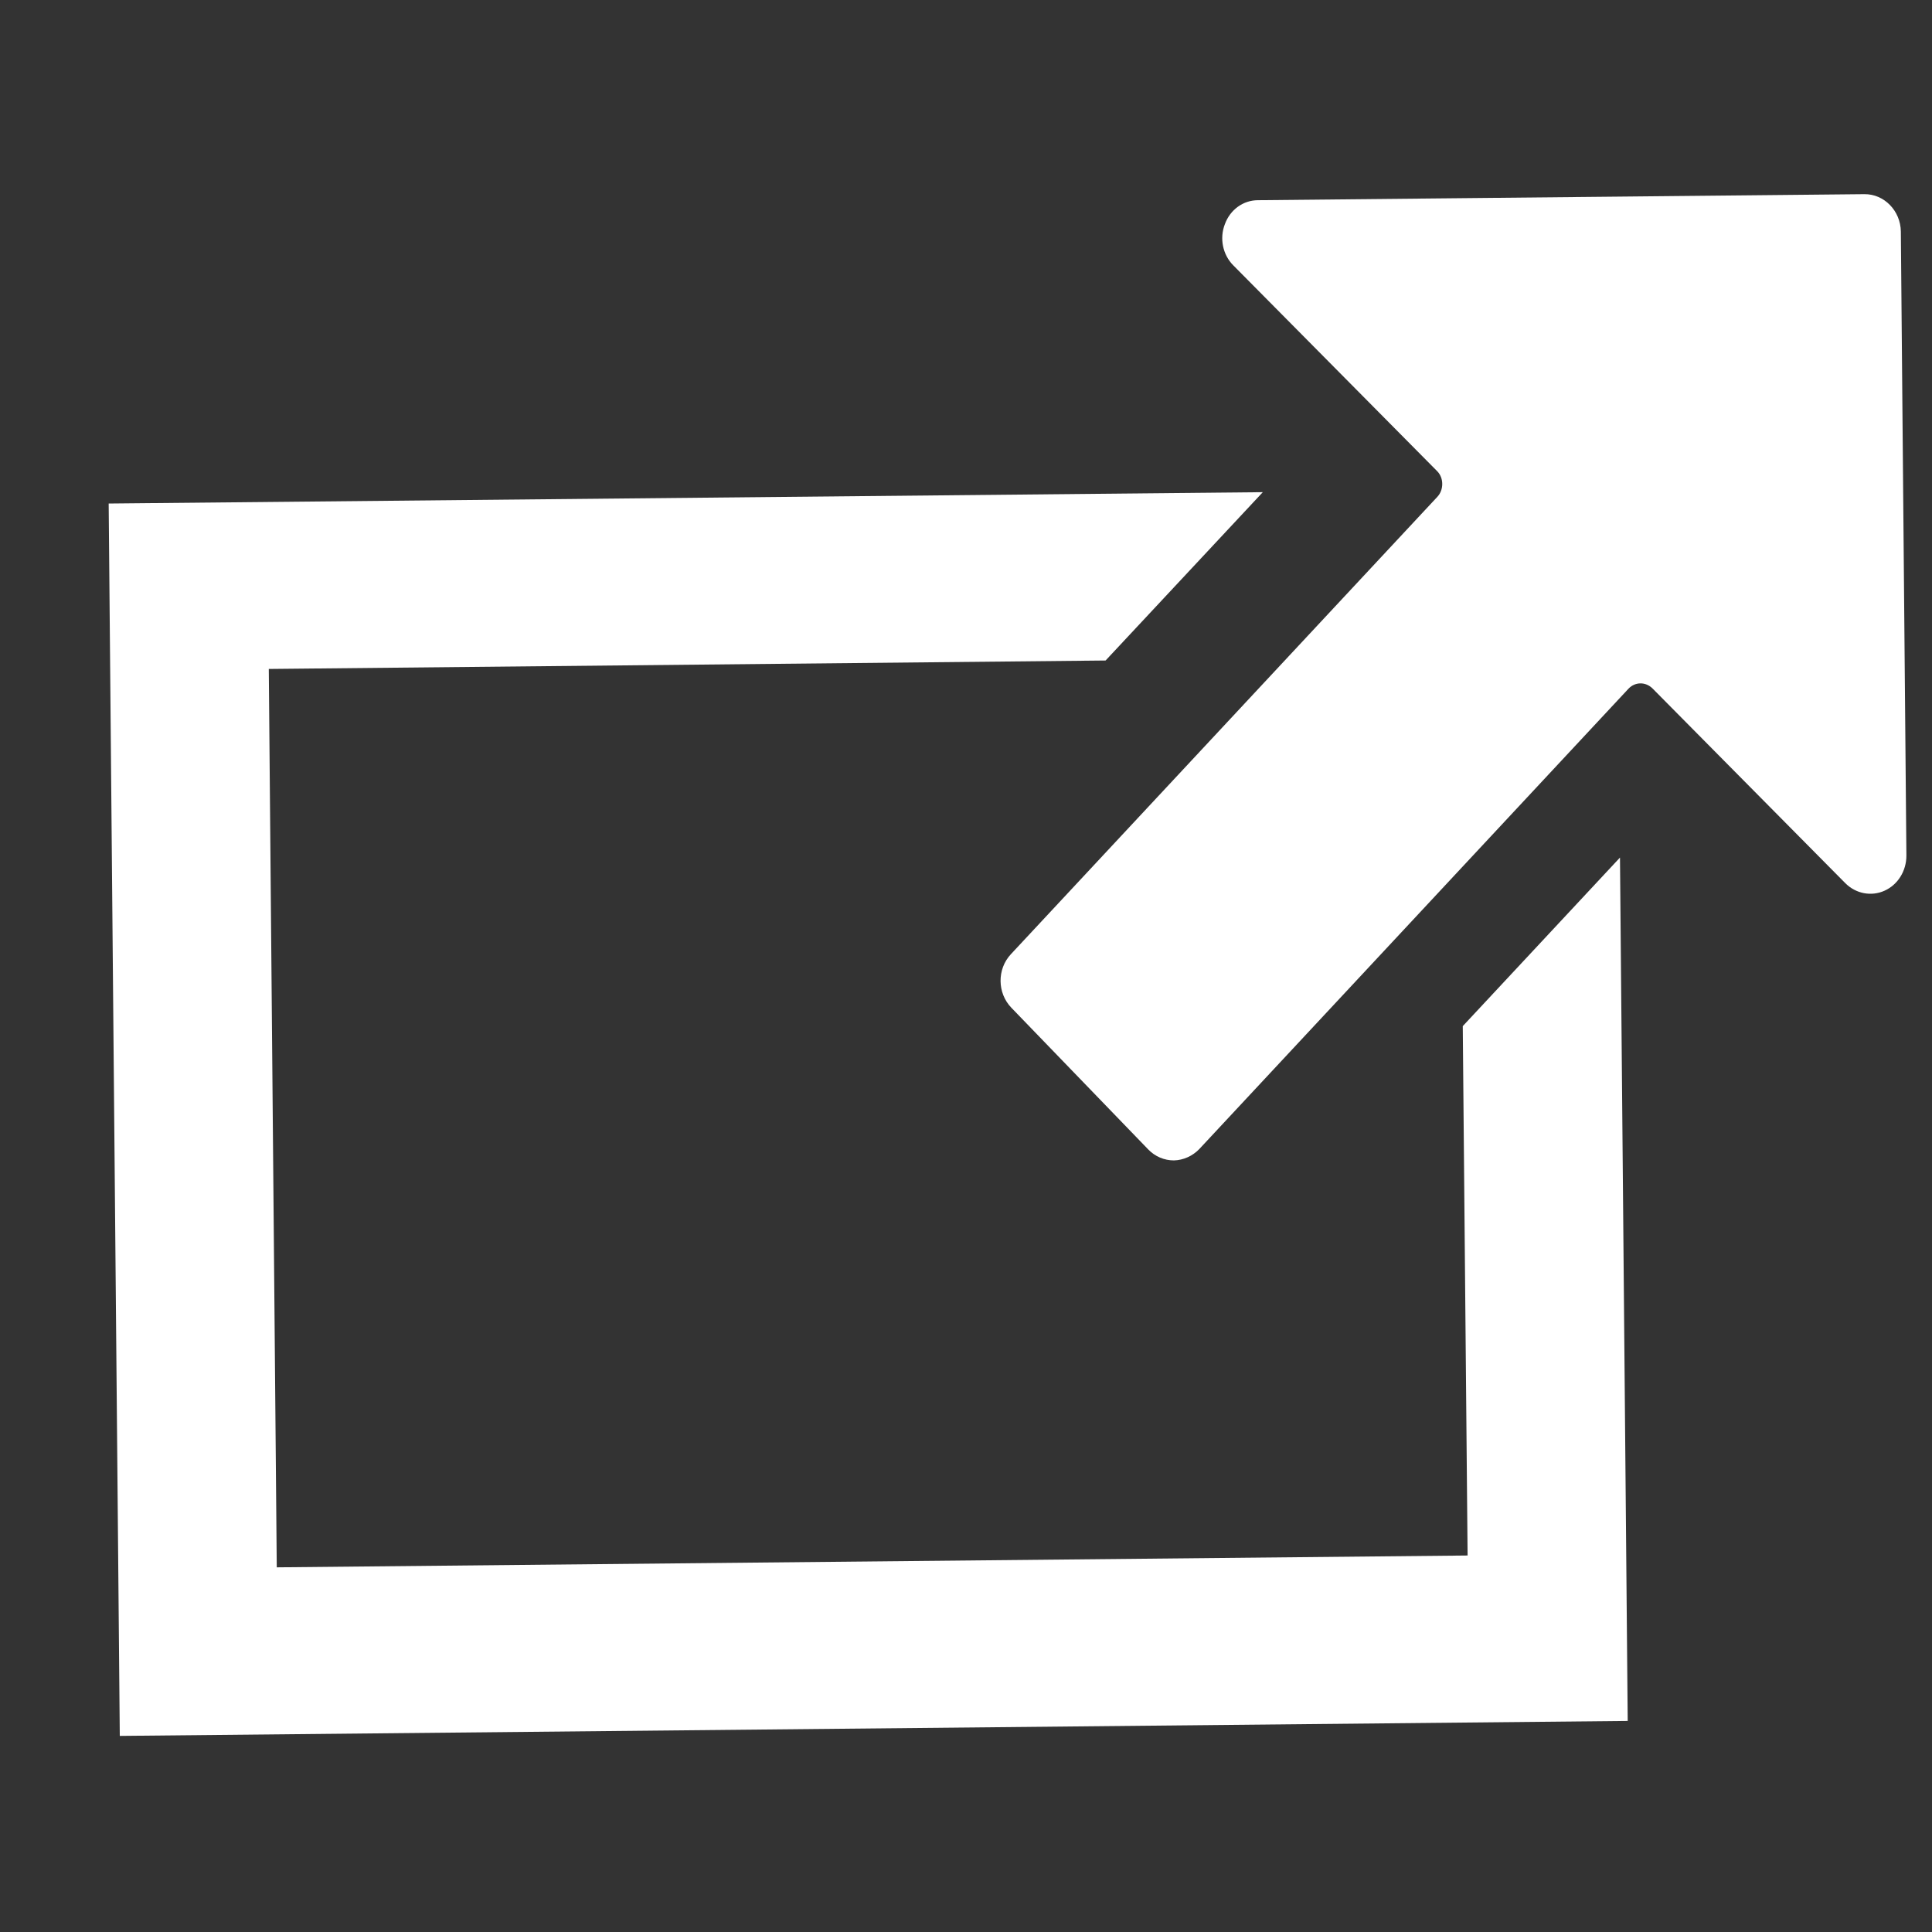
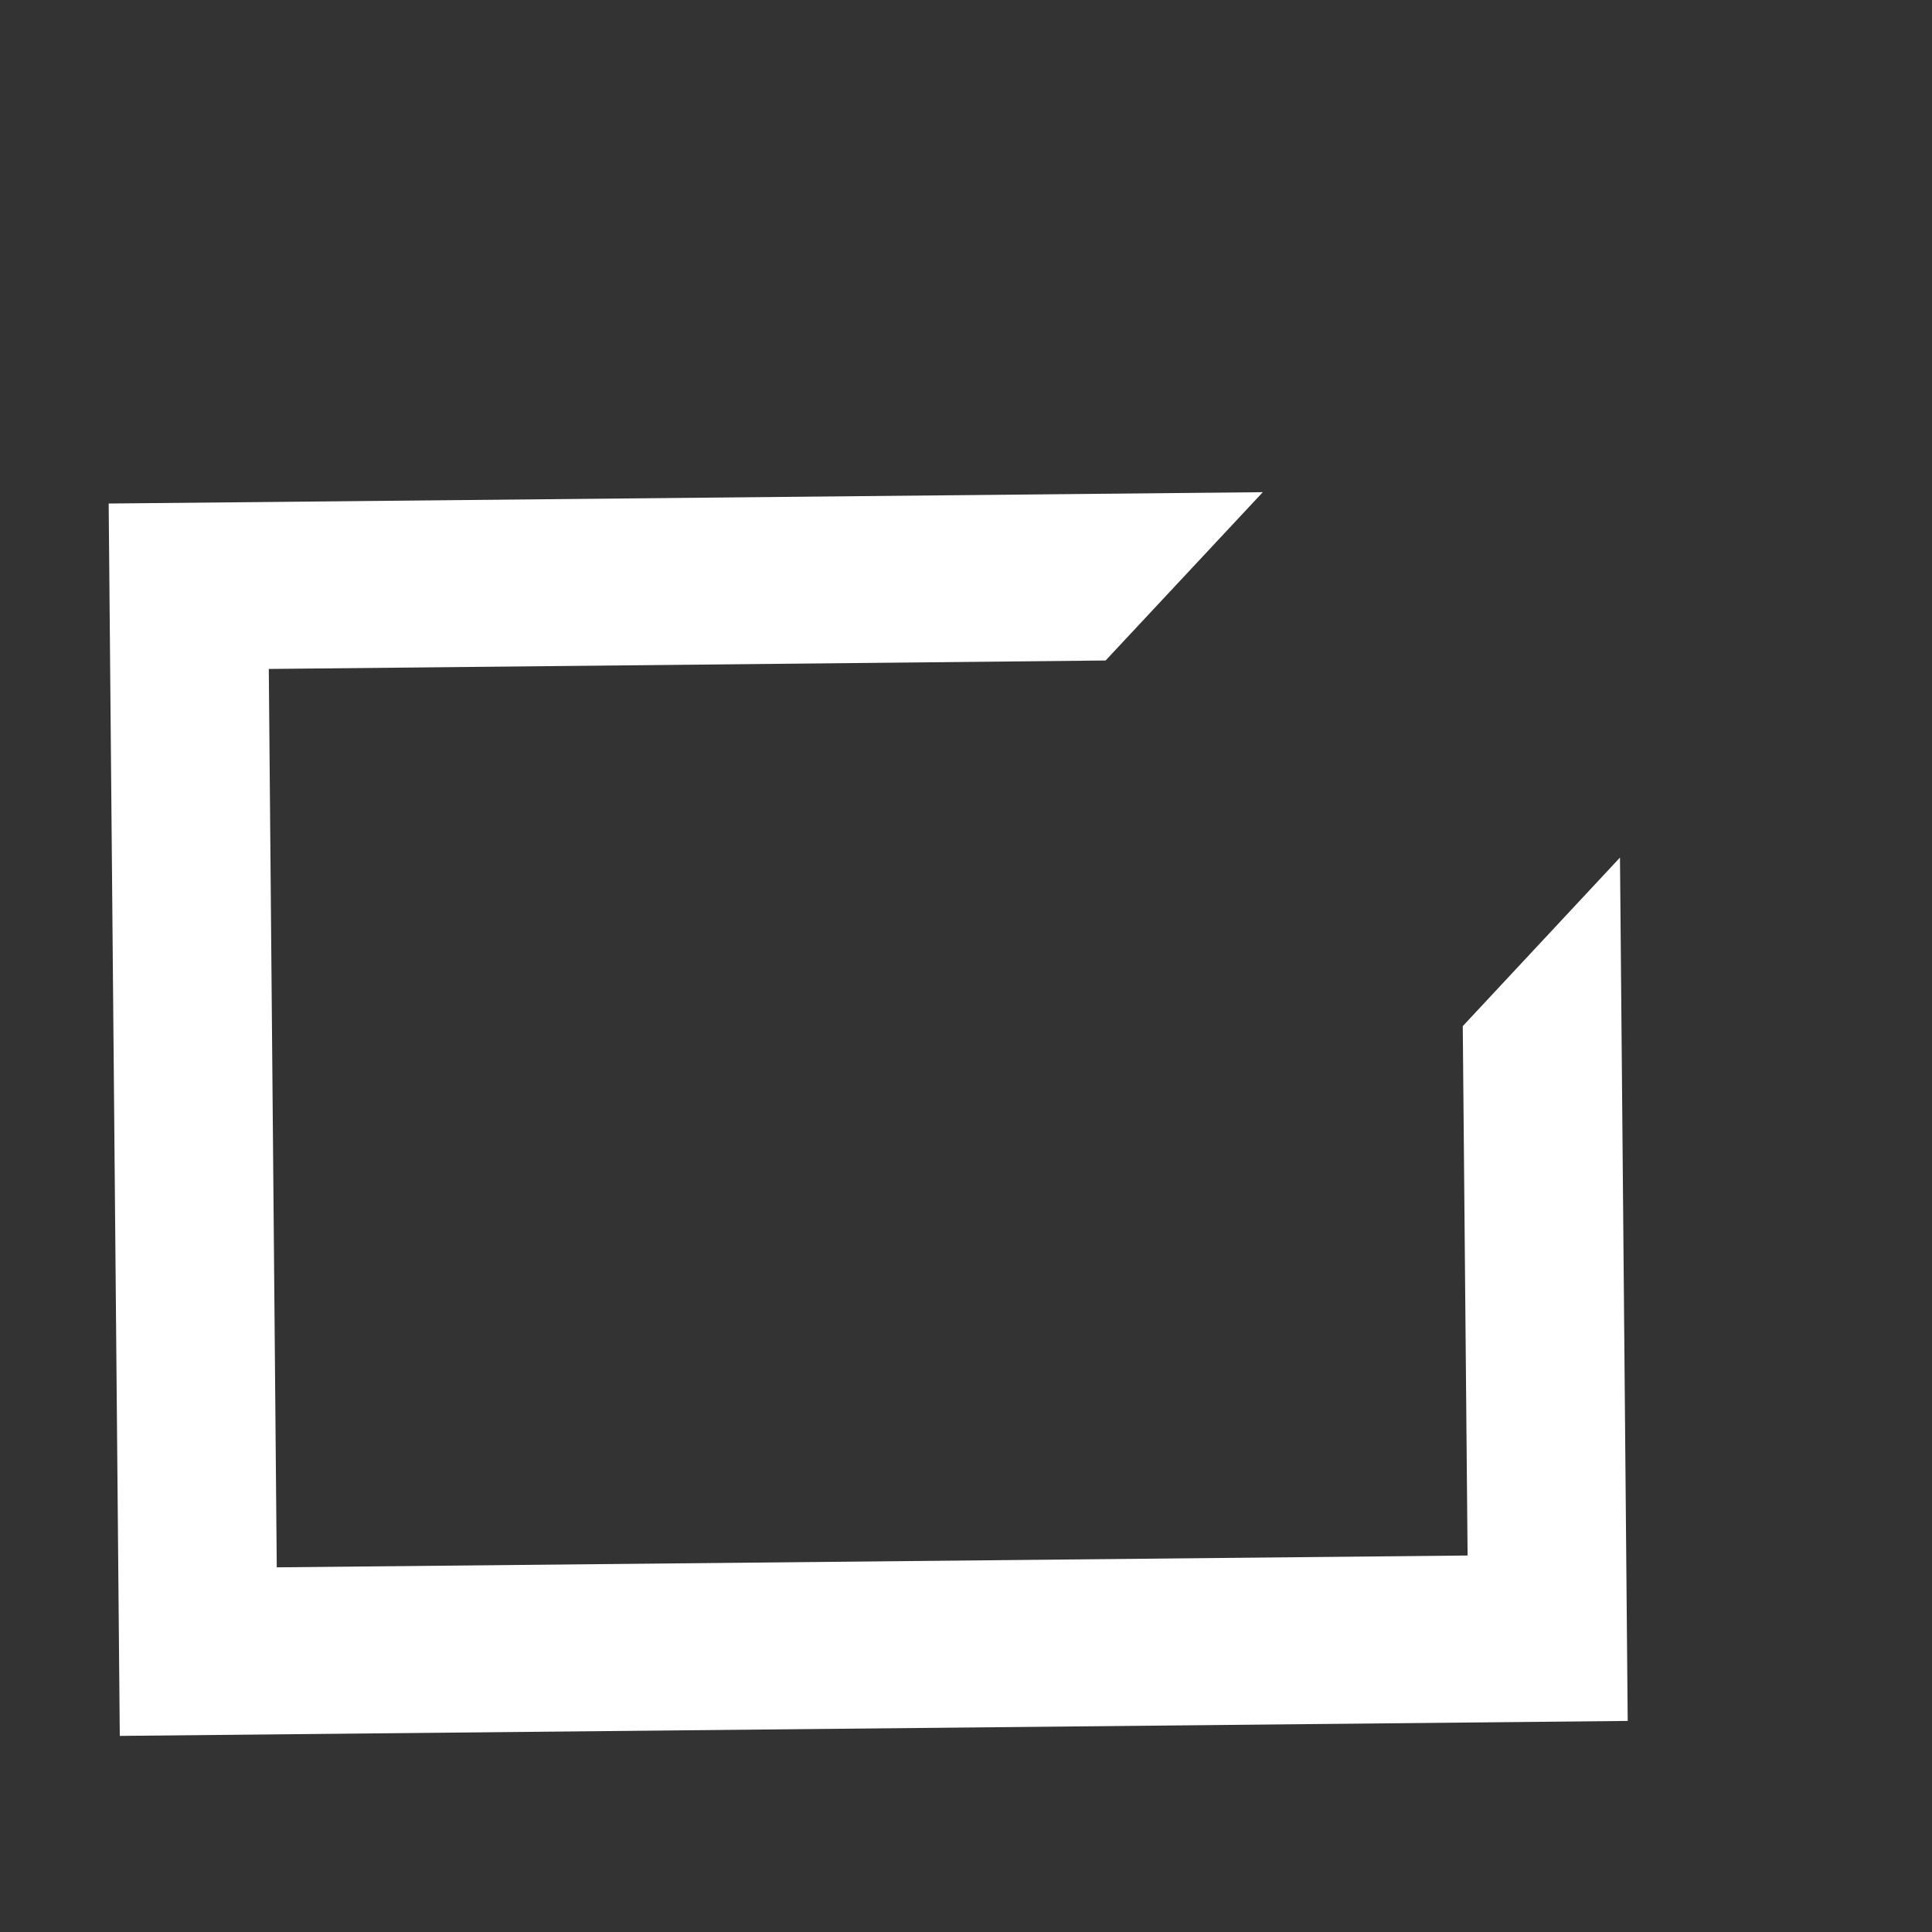
<svg xmlns="http://www.w3.org/2000/svg" width="8px" height="8px" viewBox="0 0 8 8" version="1.1">
  <rect x="0" y="0" width="8" height="8" fill="#333333" stroke="none" />
  <title>Fill 1</title>
  <desc>Created with Sketch.</desc>
  <defs />
  <g id="Page-1" stroke="none" stroke-width="1" fill="none" fill-rule="evenodd">
    <g id="Payments-Page-Desktop" transform="translate(-553, -744)" fill="#FFFFFF">
      <g id="Group-5" transform="translate(357, 721)">
        <g id="Group-6" transform="translate(196.4, 23.743)">
          <g id="Fill-1">
            <polygon points="5.657 3.506 5.677 5.698 0.746 5.747 0.713 2.027 4.178 1.992 4.829 1.295 0.05 1.342 0.096 6.445 6.34 6.383 6.308 2.808" />
-             <path d="M4.461,4.062 L4.461,4.062 C4.421,4.062 4.383,4.046 4.355,4.017 L3.788,3.43 C3.729,3.369 3.728,3.27 3.786,3.208 L5.552,1.314 C5.565,1.3 5.572,1.281 5.572,1.261 C5.572,1.24 5.564,1.221 5.551,1.208 C5.55,1.208 5.55,1.207 5.55,1.207 L4.707,0.356 C4.663,0.312 4.649,0.244 4.672,0.185 C4.694,0.125 4.748,0.086 4.809,0.086 L7.32,0.061 C7.402,0.06 7.47,0.13 7.471,0.216 L7.494,2.8 C7.494,2.863 7.459,2.92 7.404,2.945 C7.349,2.97 7.285,2.958 7.241,2.914 L6.443,2.108 C6.414,2.079 6.37,2.08 6.343,2.109 L4.566,4.015 C4.538,4.044 4.5,4.061 4.461,4.062" id="Fill-4" />
          </g>
        </g>
      </g>
    </g>
  </g>
</svg>